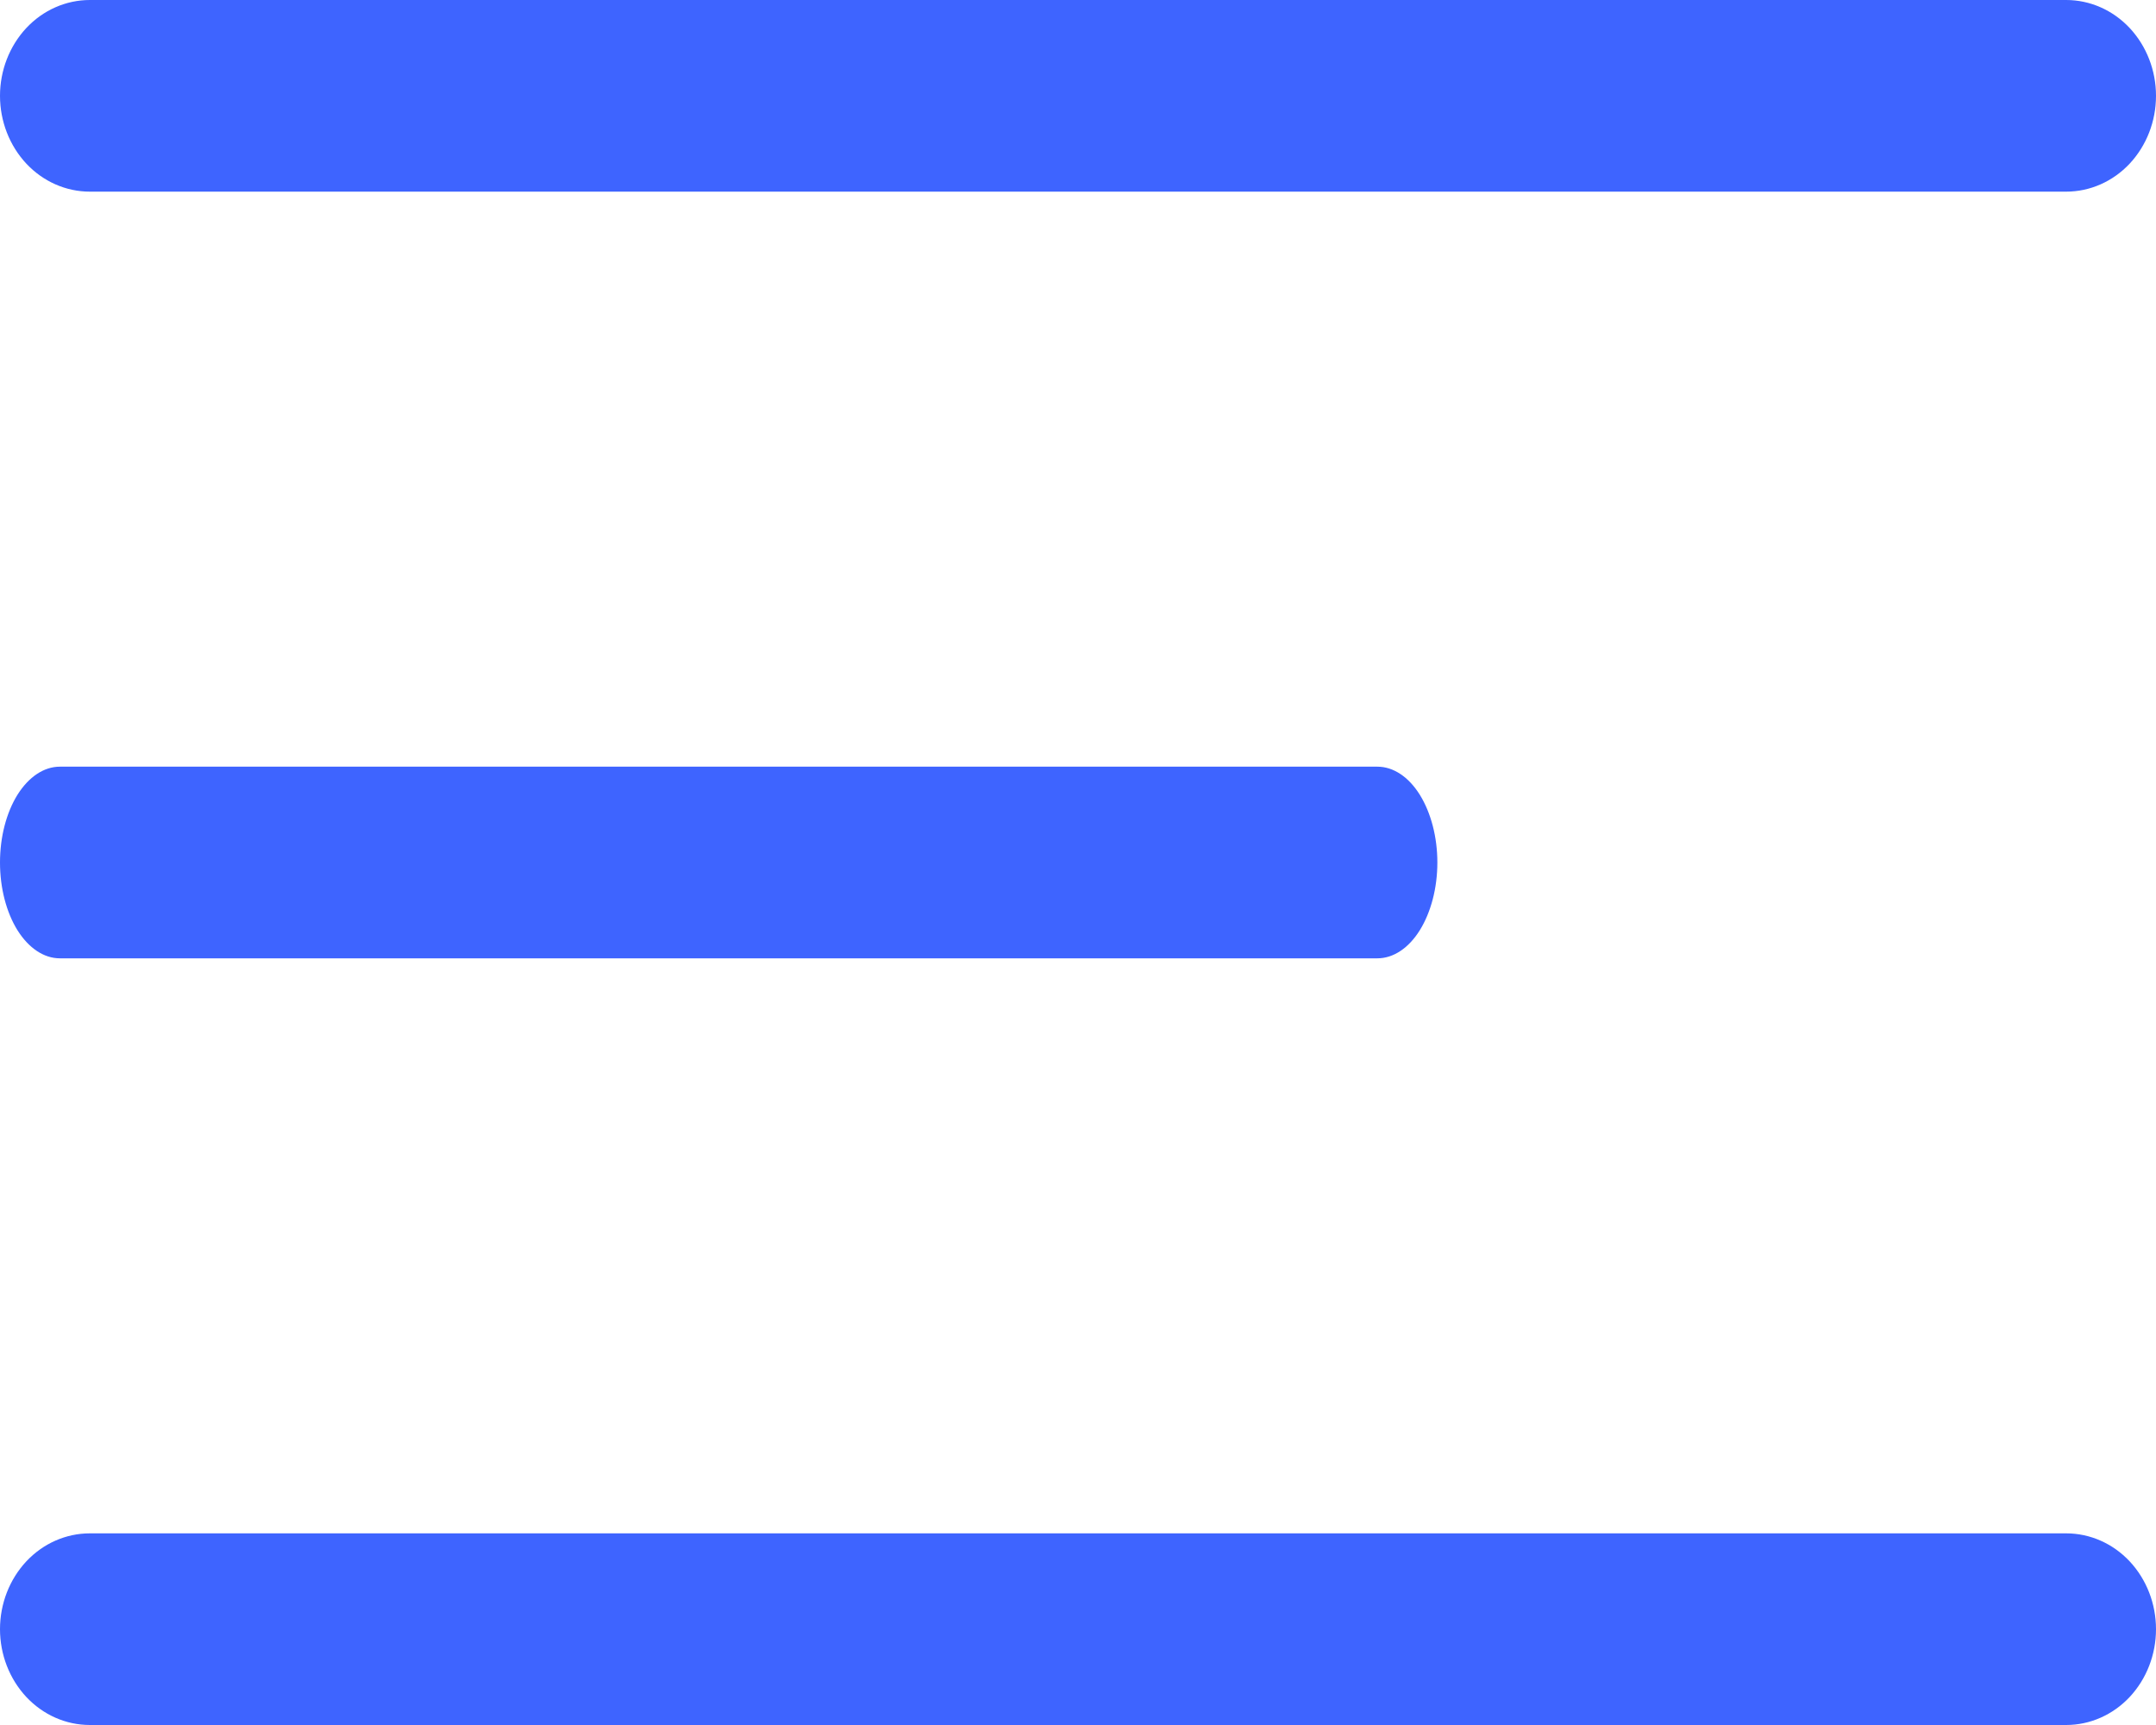
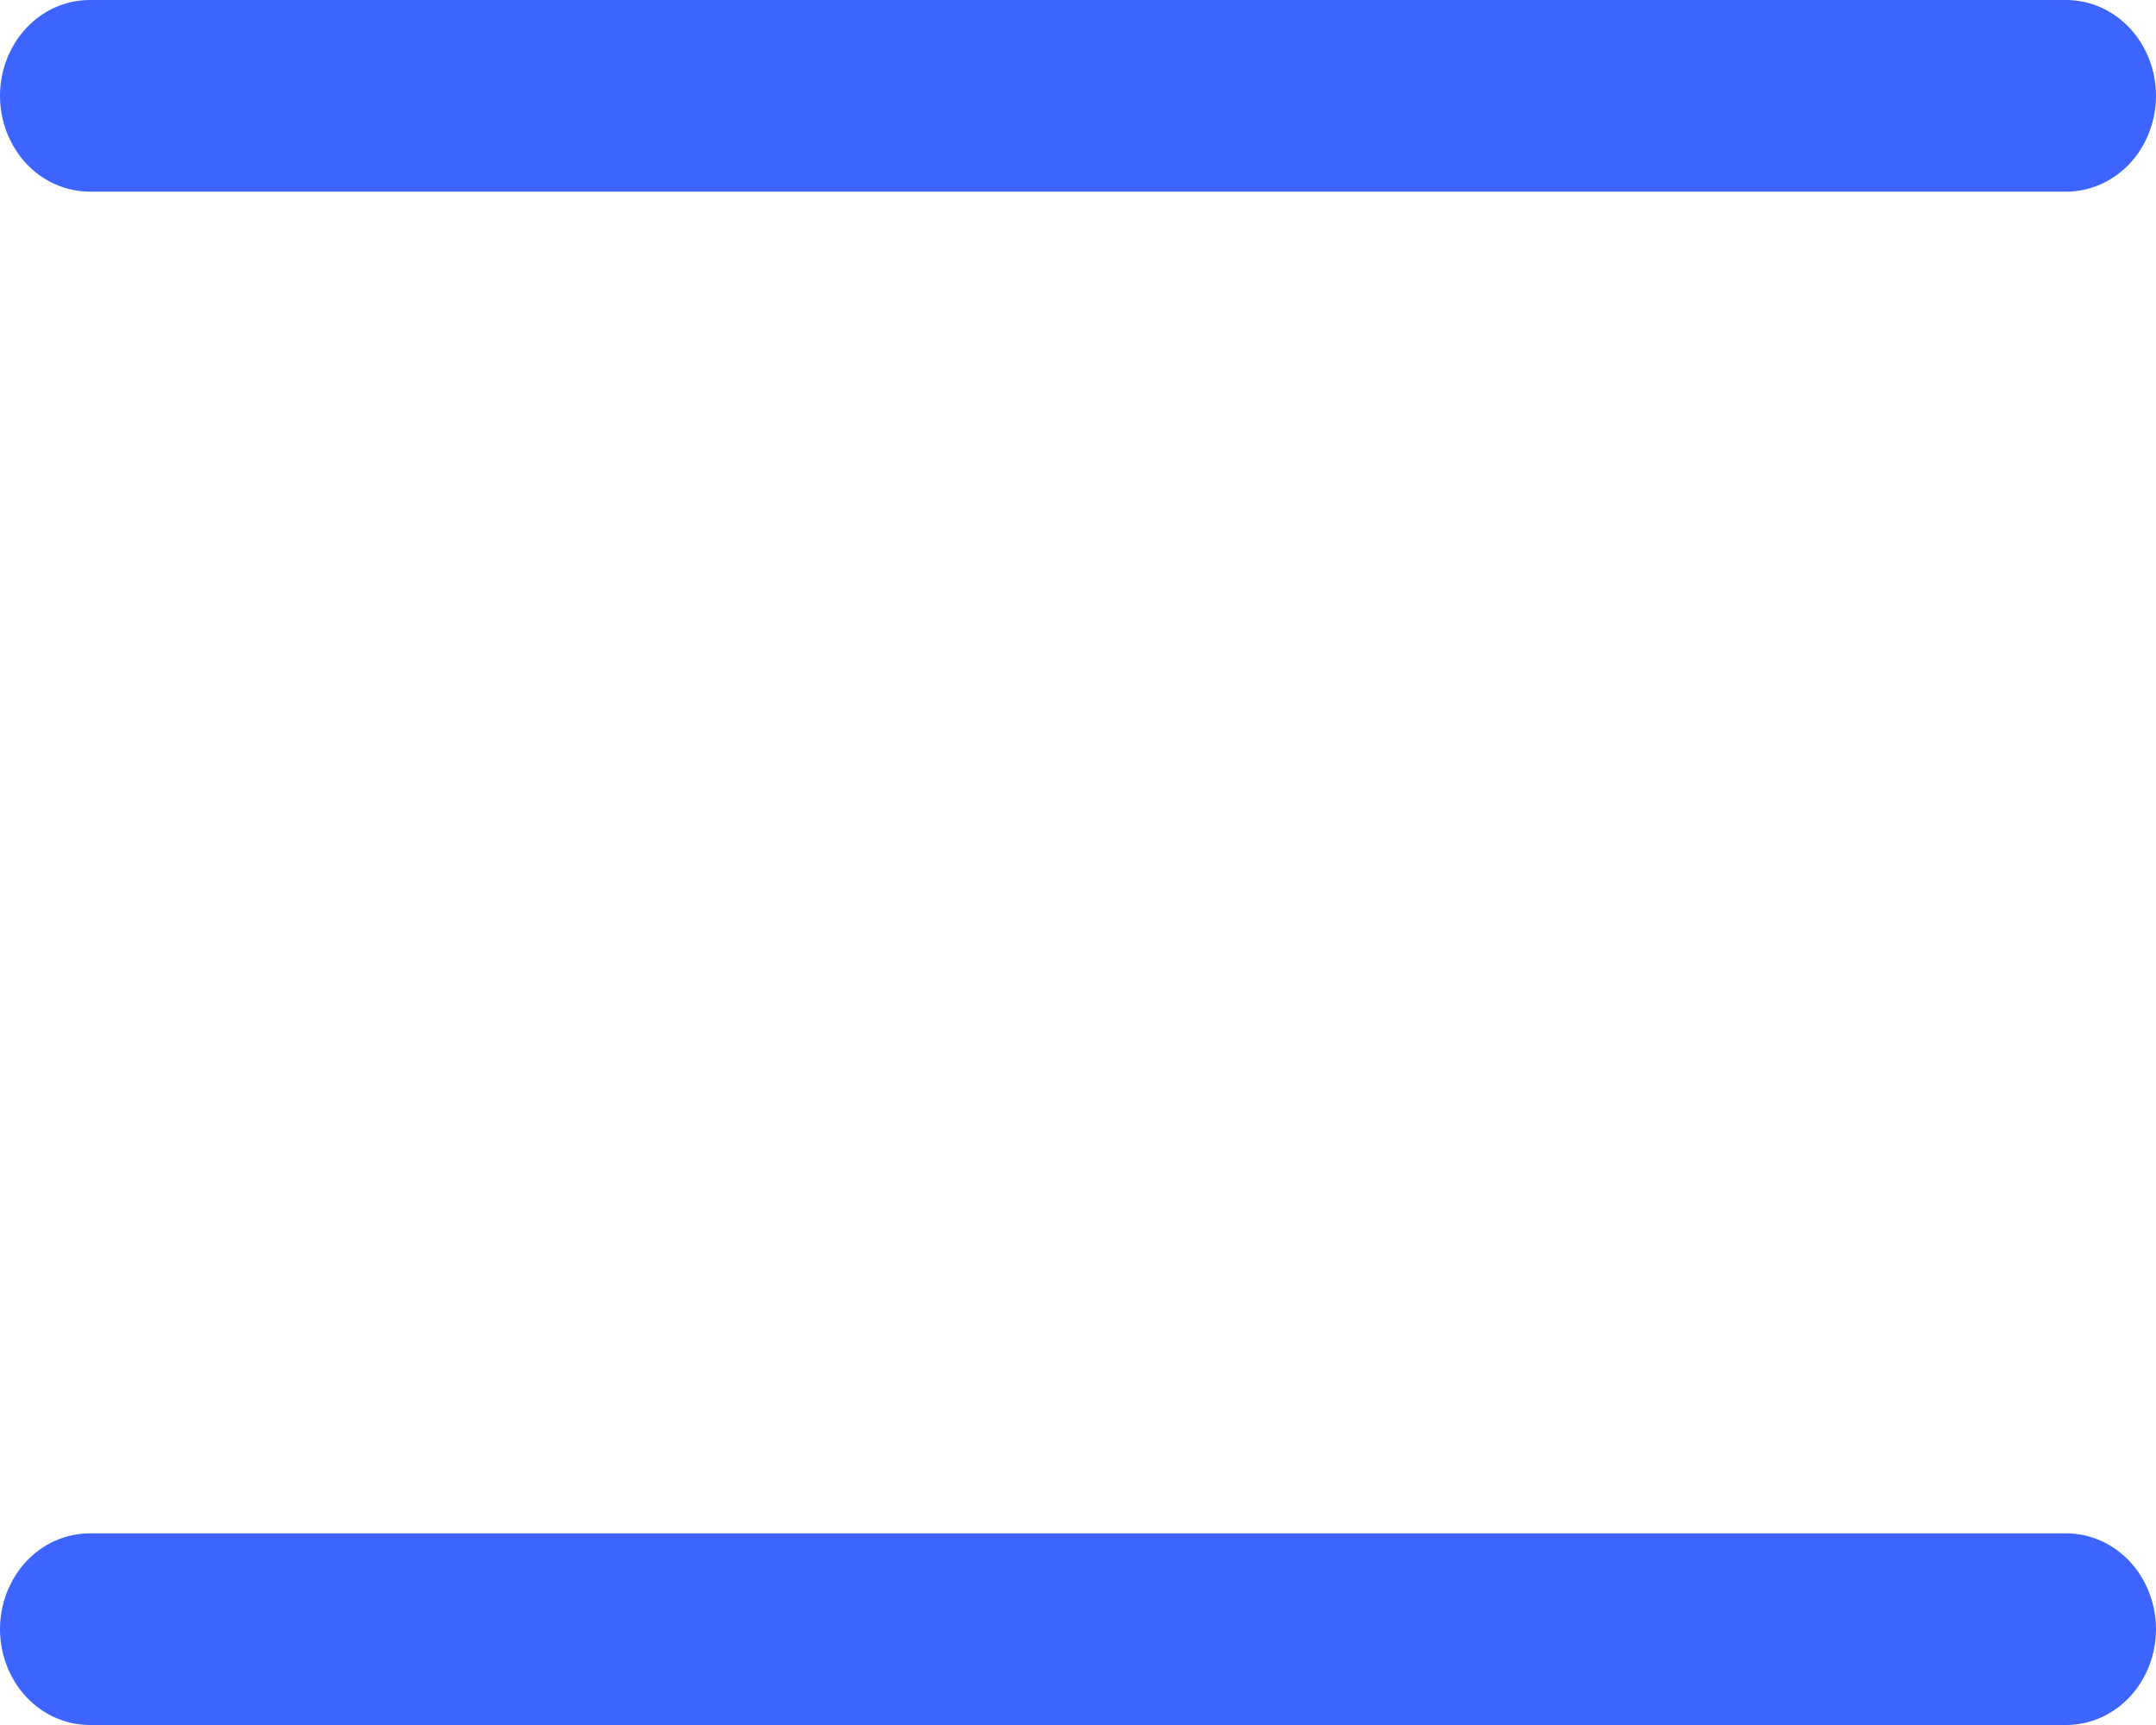
<svg xmlns="http://www.w3.org/2000/svg" width="25" height="20" viewBox="0 0 25 20" fill="none">
  <path d="M1.042 2.222H23.958C24.235 2.222 24.5 2.105 24.695 1.897C24.89 1.688 25 1.406 25 1.111C25 0.816 24.89 0.534 24.695 0.325C24.5 0.117 24.235 0 23.958 0H1.042C0.765 0 0.5 0.117 0.305 0.325C0.11 0.534 0 0.816 0 1.111C0 1.406 0.11 1.688 0.305 1.897C0.5 2.105 0.765 2.222 1.042 2.222Z" fill="#3E64FF" />
-   <path d="M15.972 8.889H0.694C0.51 8.889 0.334 9.006 0.203 9.214C0.073 9.423 0 9.705 0 10C0 10.295 0.073 10.577 0.203 10.786C0.334 10.994 0.51 11.111 0.694 11.111H15.972C16.156 11.111 16.333 10.994 16.463 10.786C16.593 10.577 16.667 10.295 16.667 10C16.667 9.705 16.593 9.423 16.463 9.214C16.333 9.006 16.156 8.889 15.972 8.889Z" fill="#3E64FF" />
  <path d="M23.958 17.778H1.042C0.765 17.778 0.5 17.895 0.305 18.103C0.11 18.312 0 18.594 0 18.889C0 19.184 0.11 19.466 0.305 19.675C0.5 19.883 0.765 20 1.042 20H23.958C24.235 20 24.5 19.883 24.695 19.675C24.89 19.466 25 19.184 25 18.889C25 18.594 24.89 18.312 24.695 18.103C24.5 17.895 24.235 17.778 23.958 17.778Z" fill="#3E64FF" />
</svg>